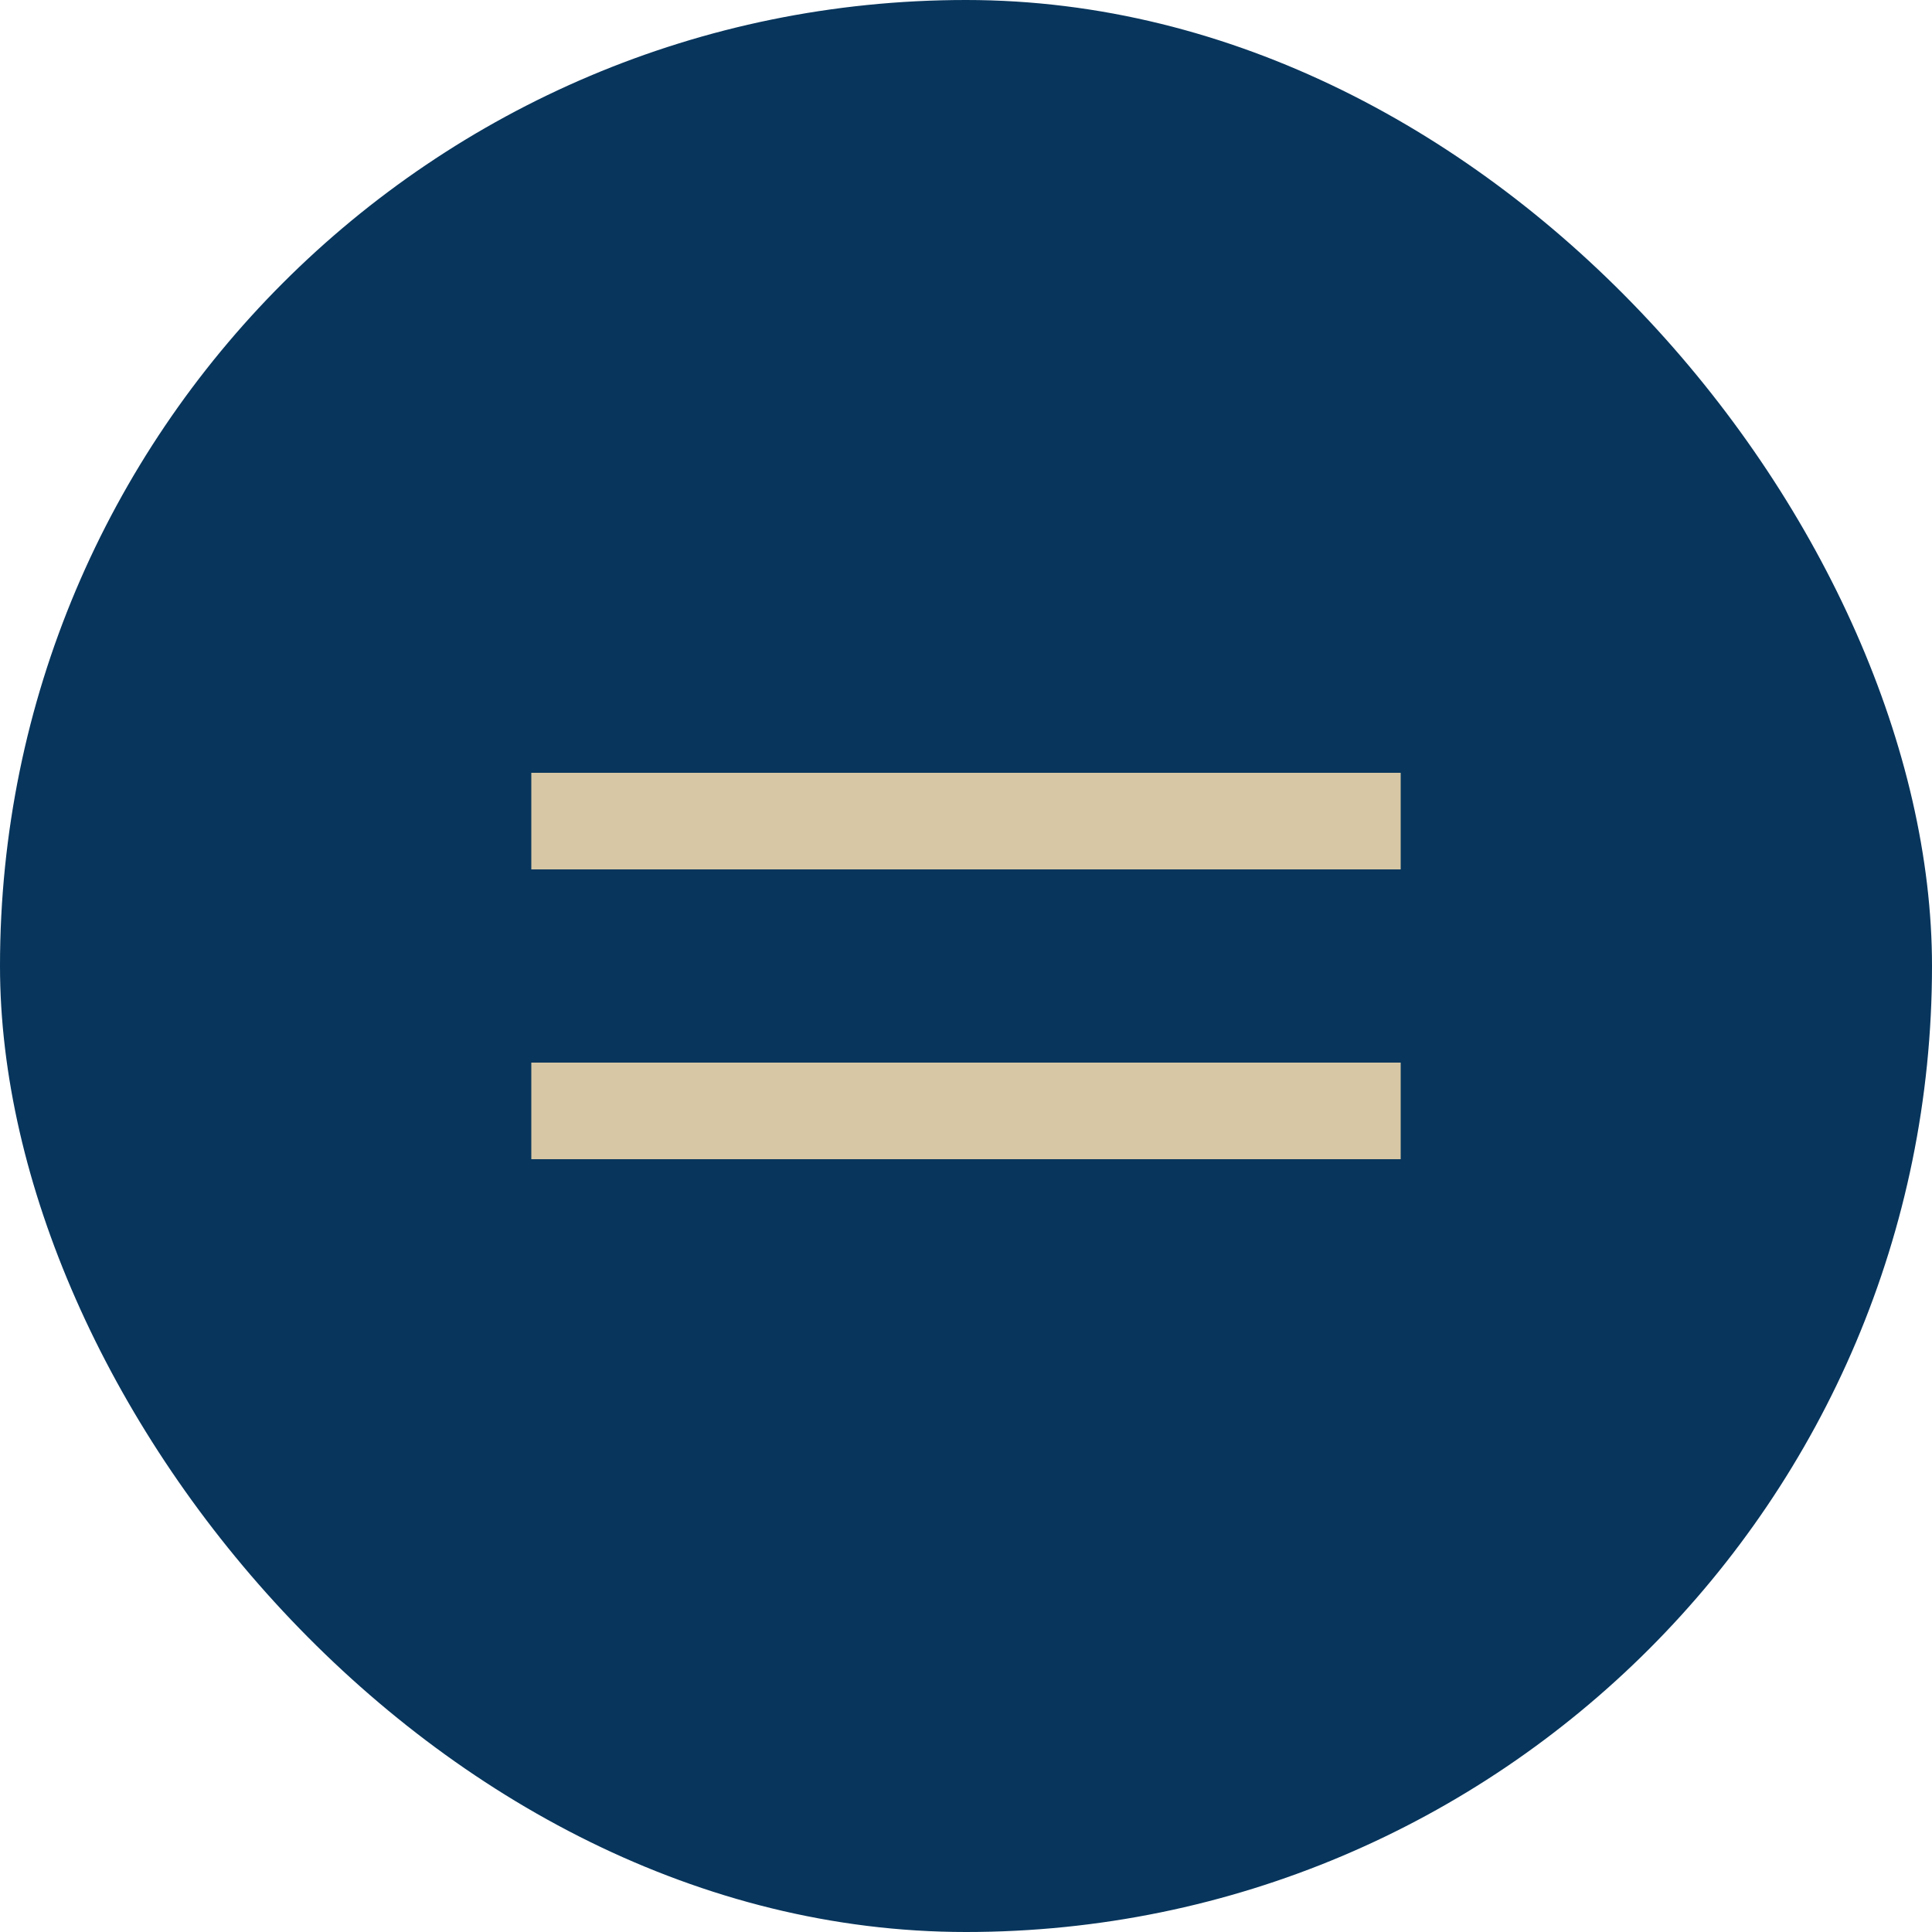
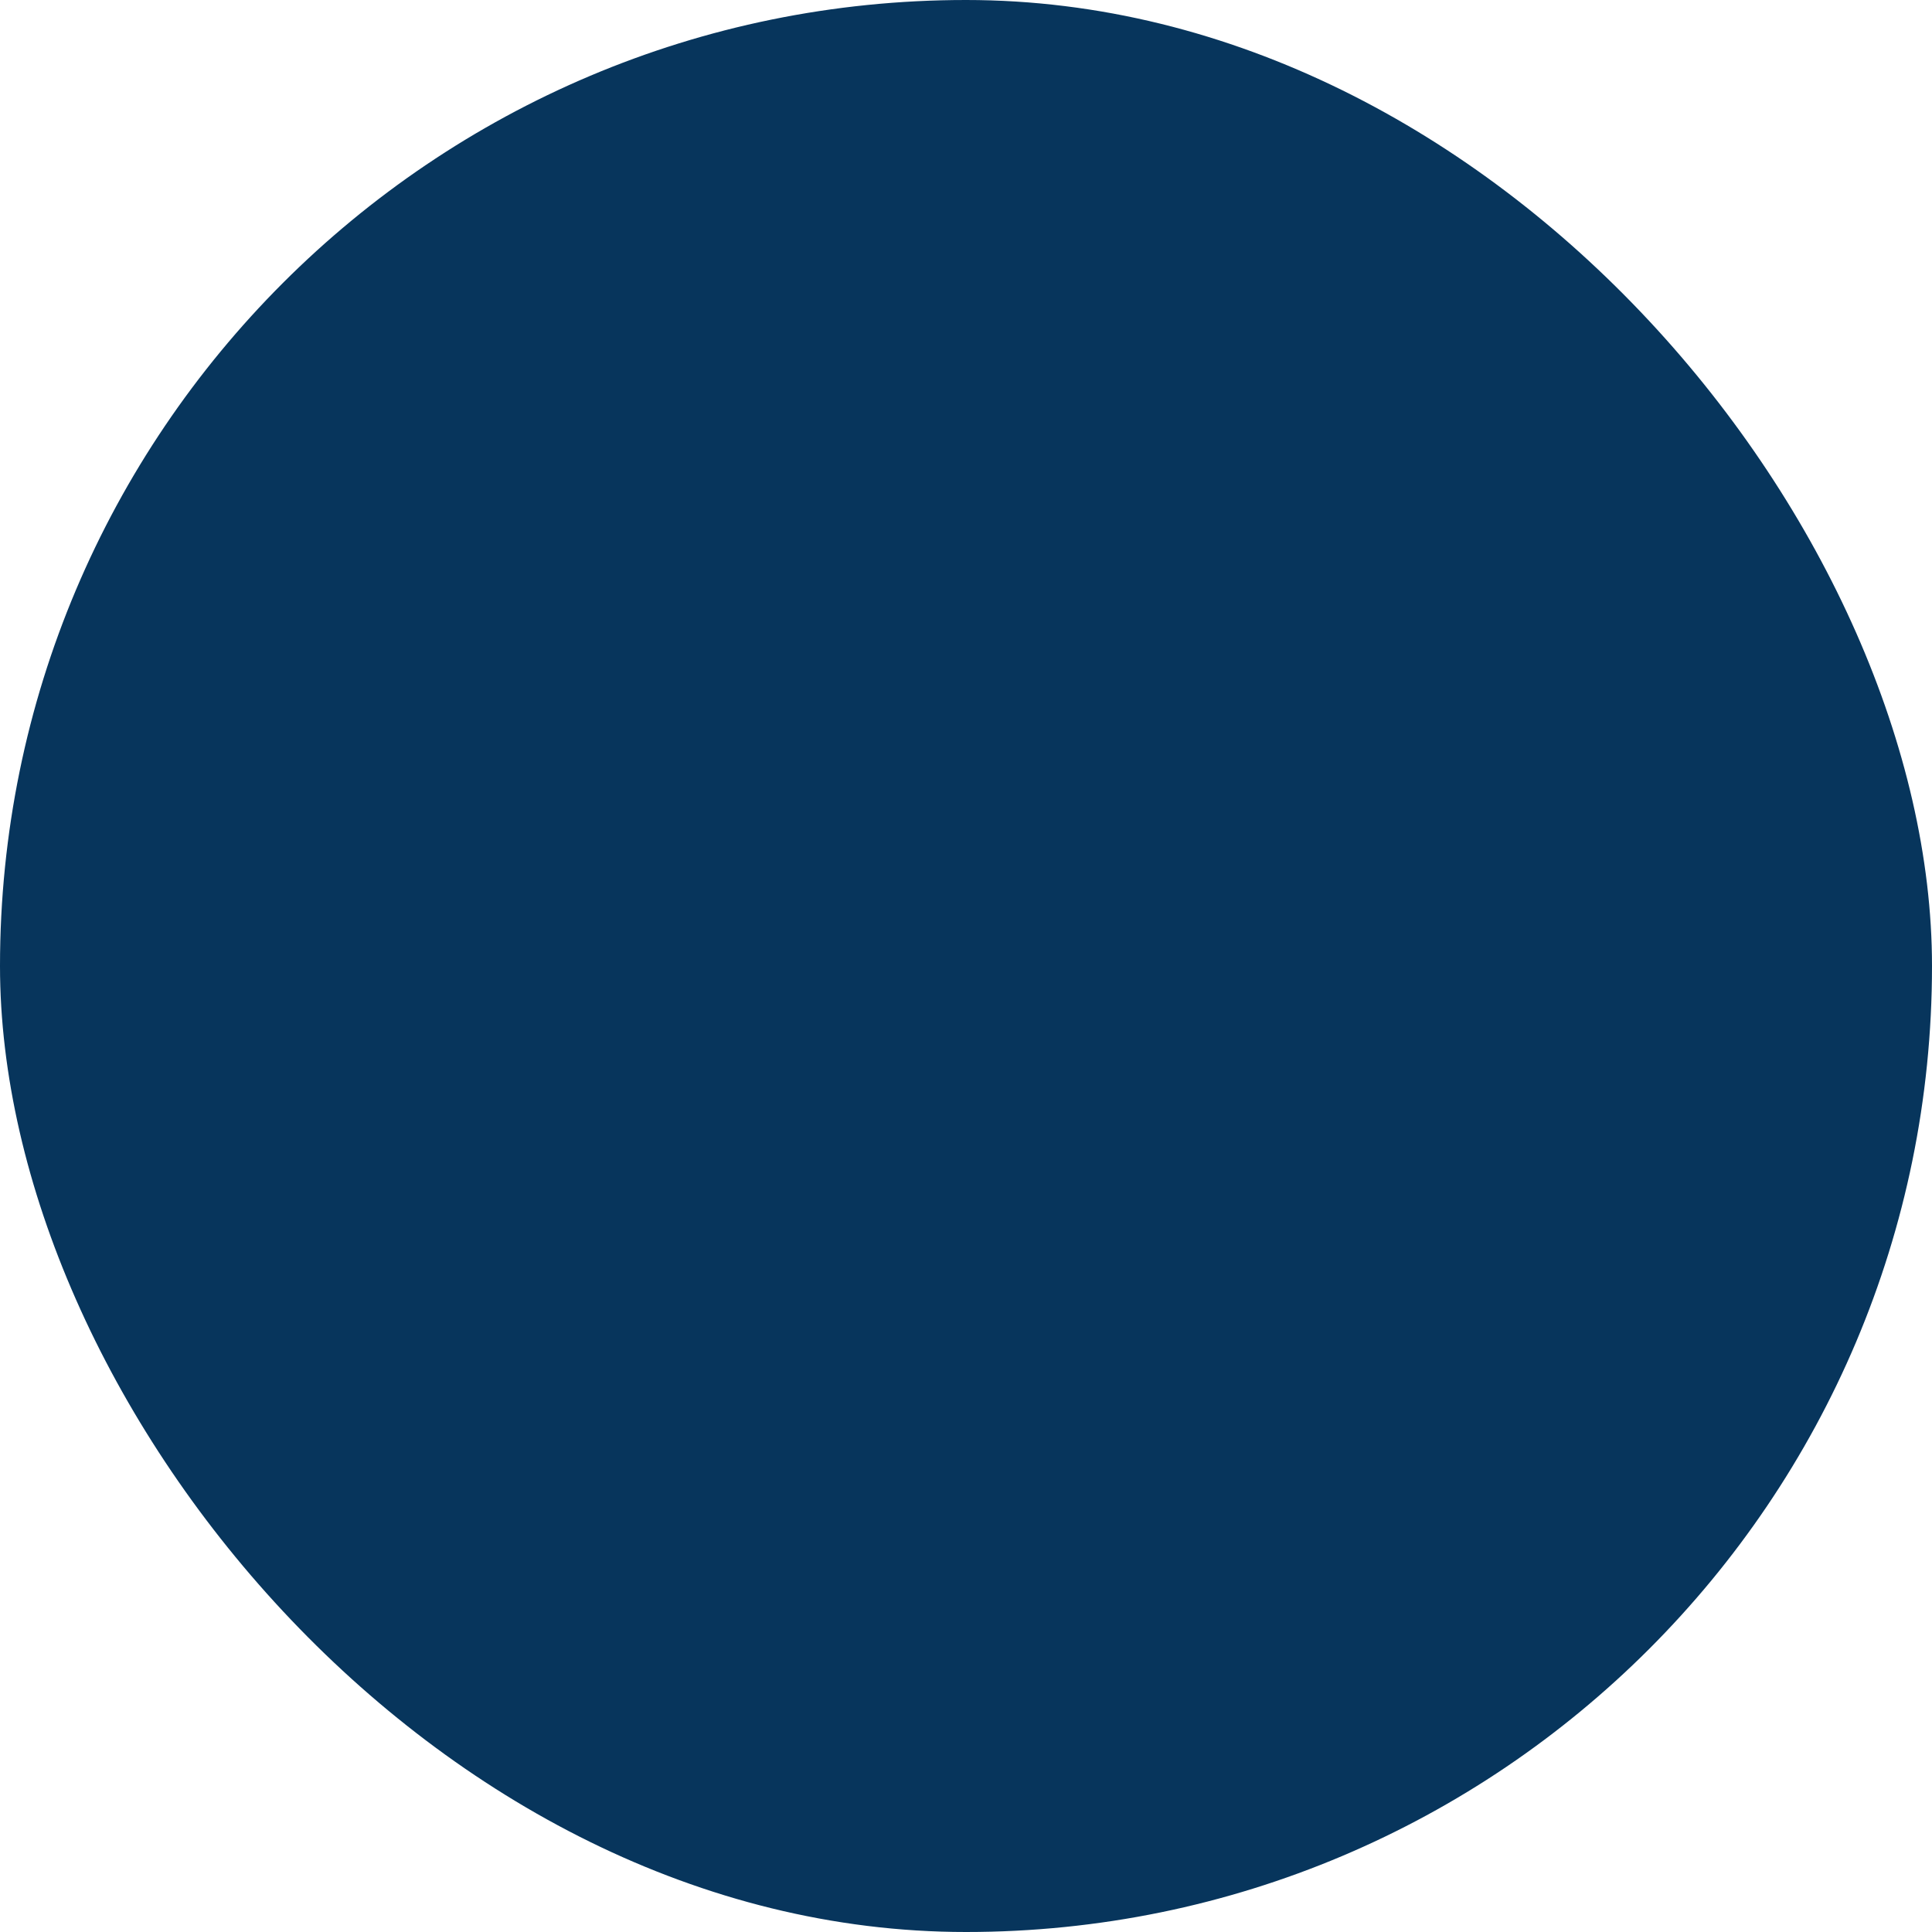
<svg xmlns="http://www.w3.org/2000/svg" width="40" height="40" viewBox="0 0 40 40" fill="none">
  <rect width="40" height="40" rx="20" fill="#07355C" />
-   <rect x="11" y="16" width="18" height="2" fill="#D7C7A4" />
-   <rect x="11" y="22" width="18" height="2" fill="#D7C7A4" />
</svg>